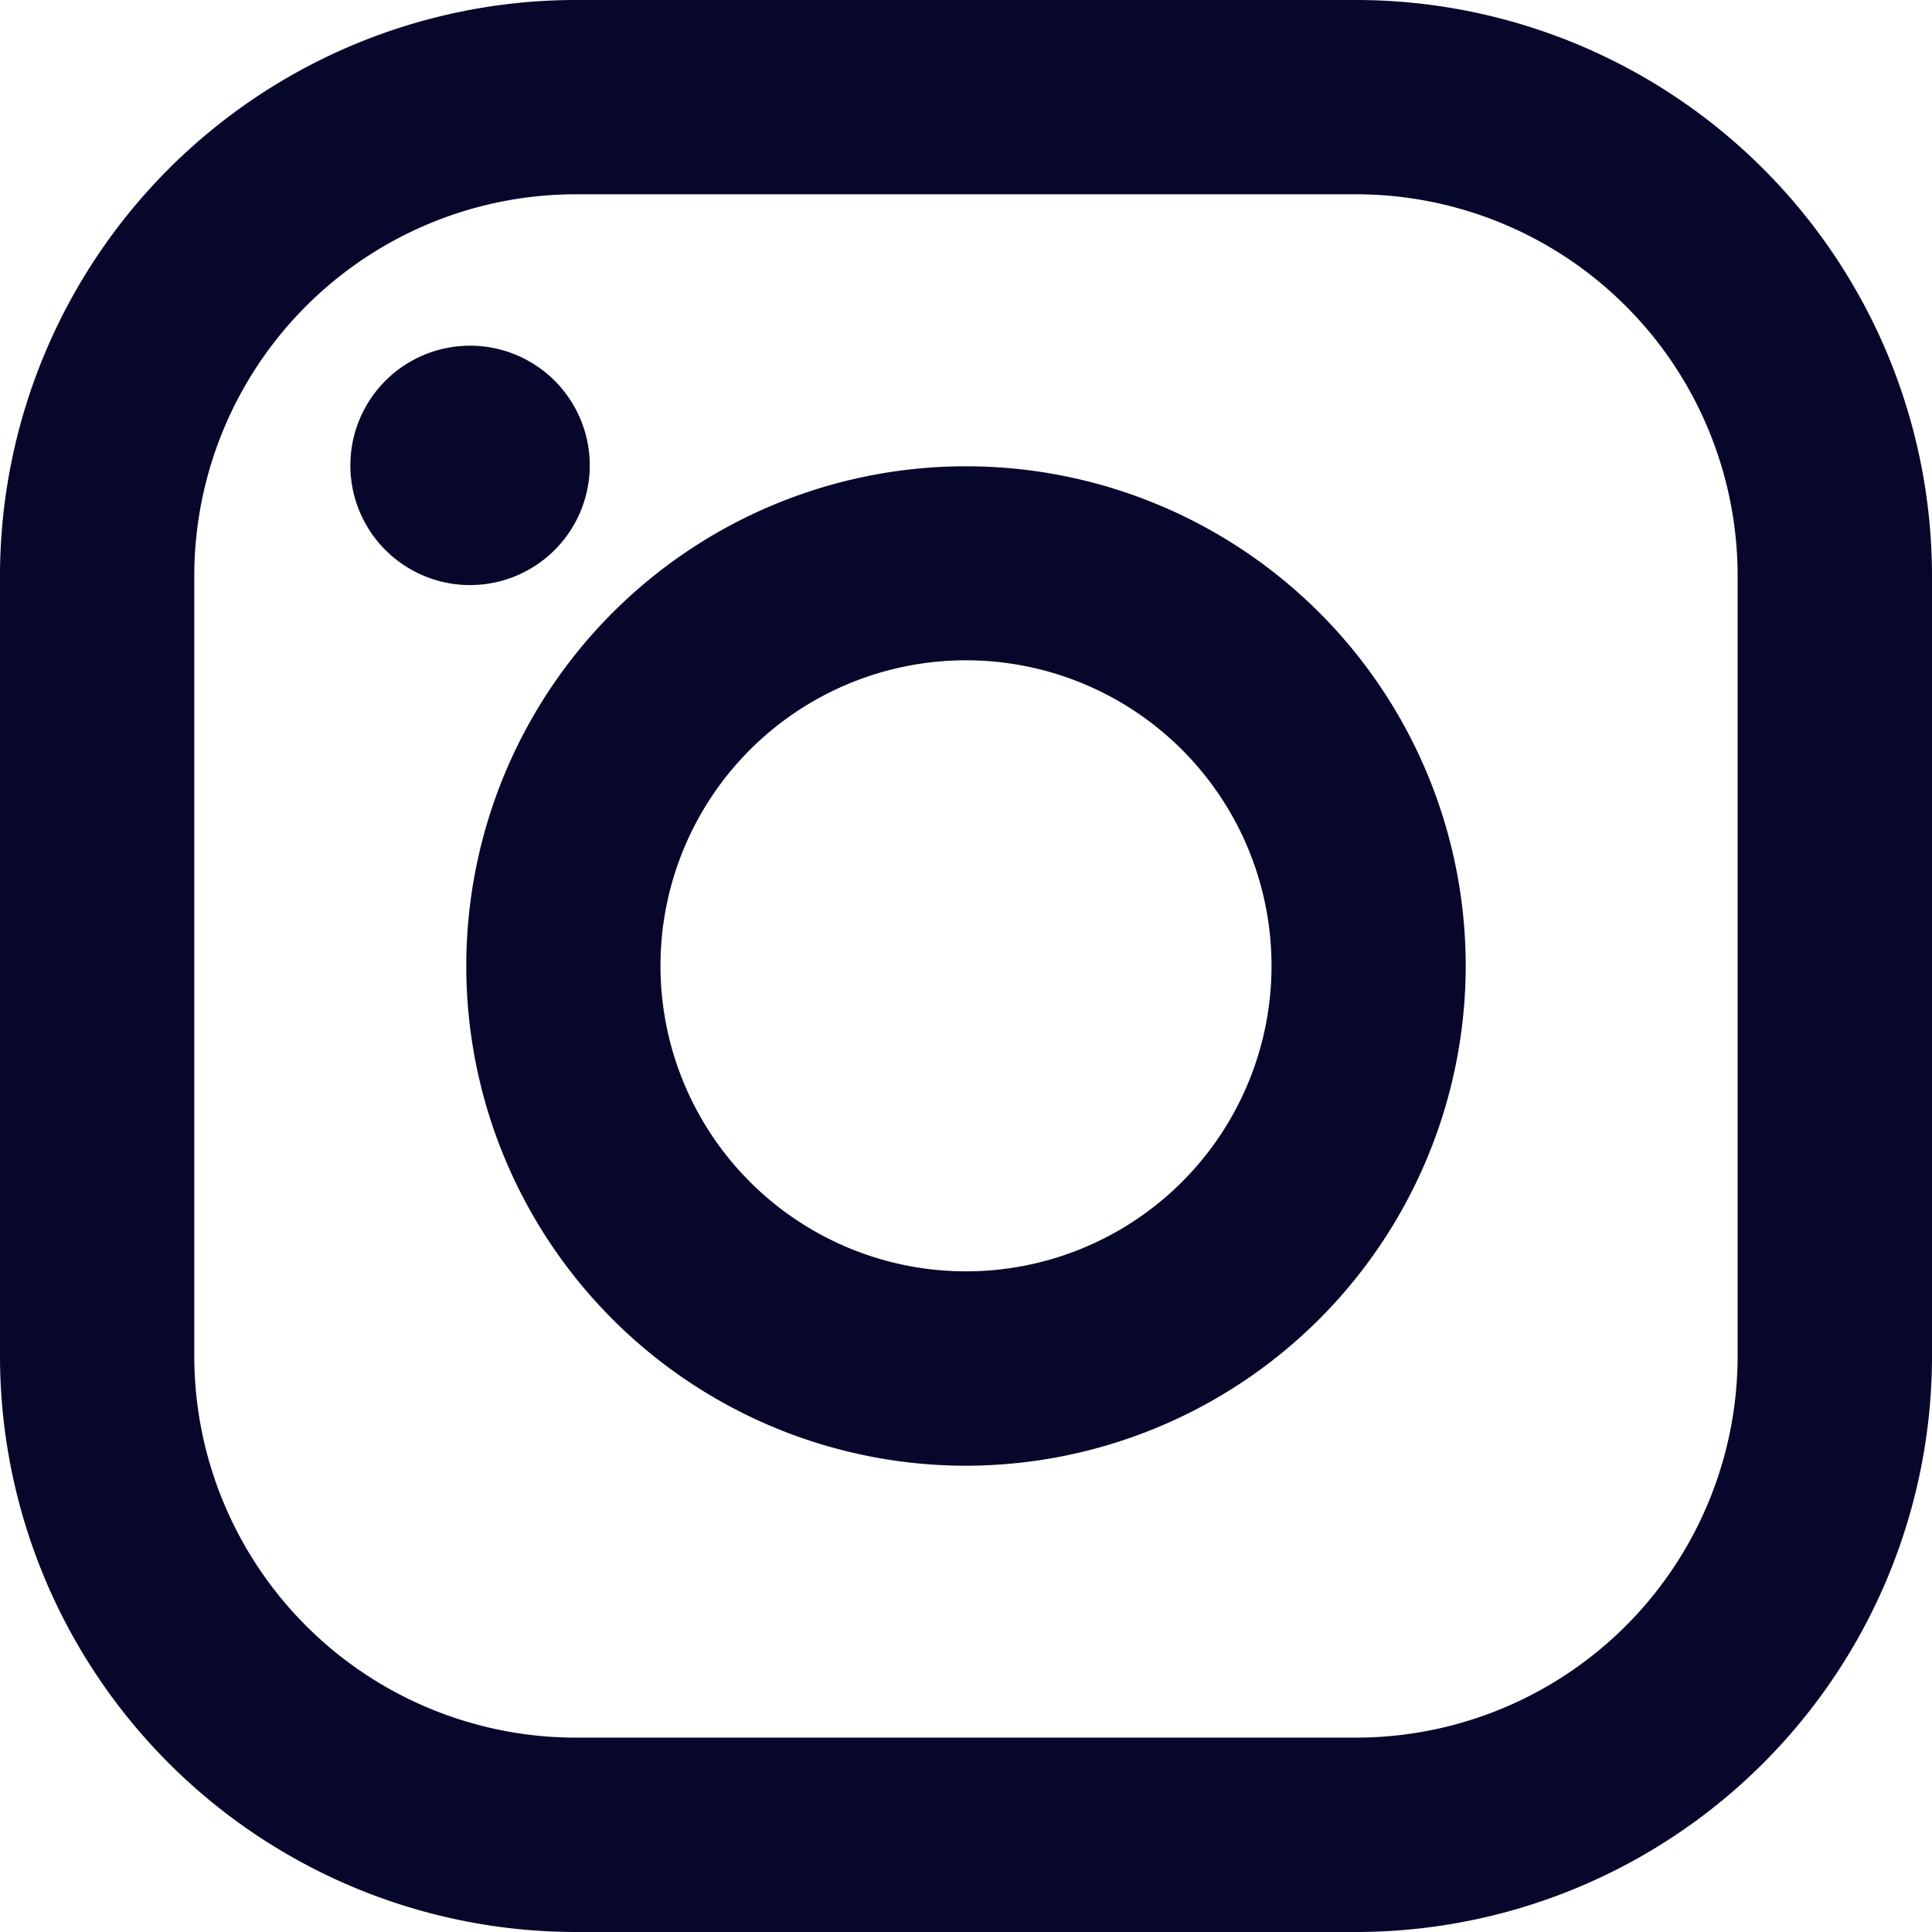
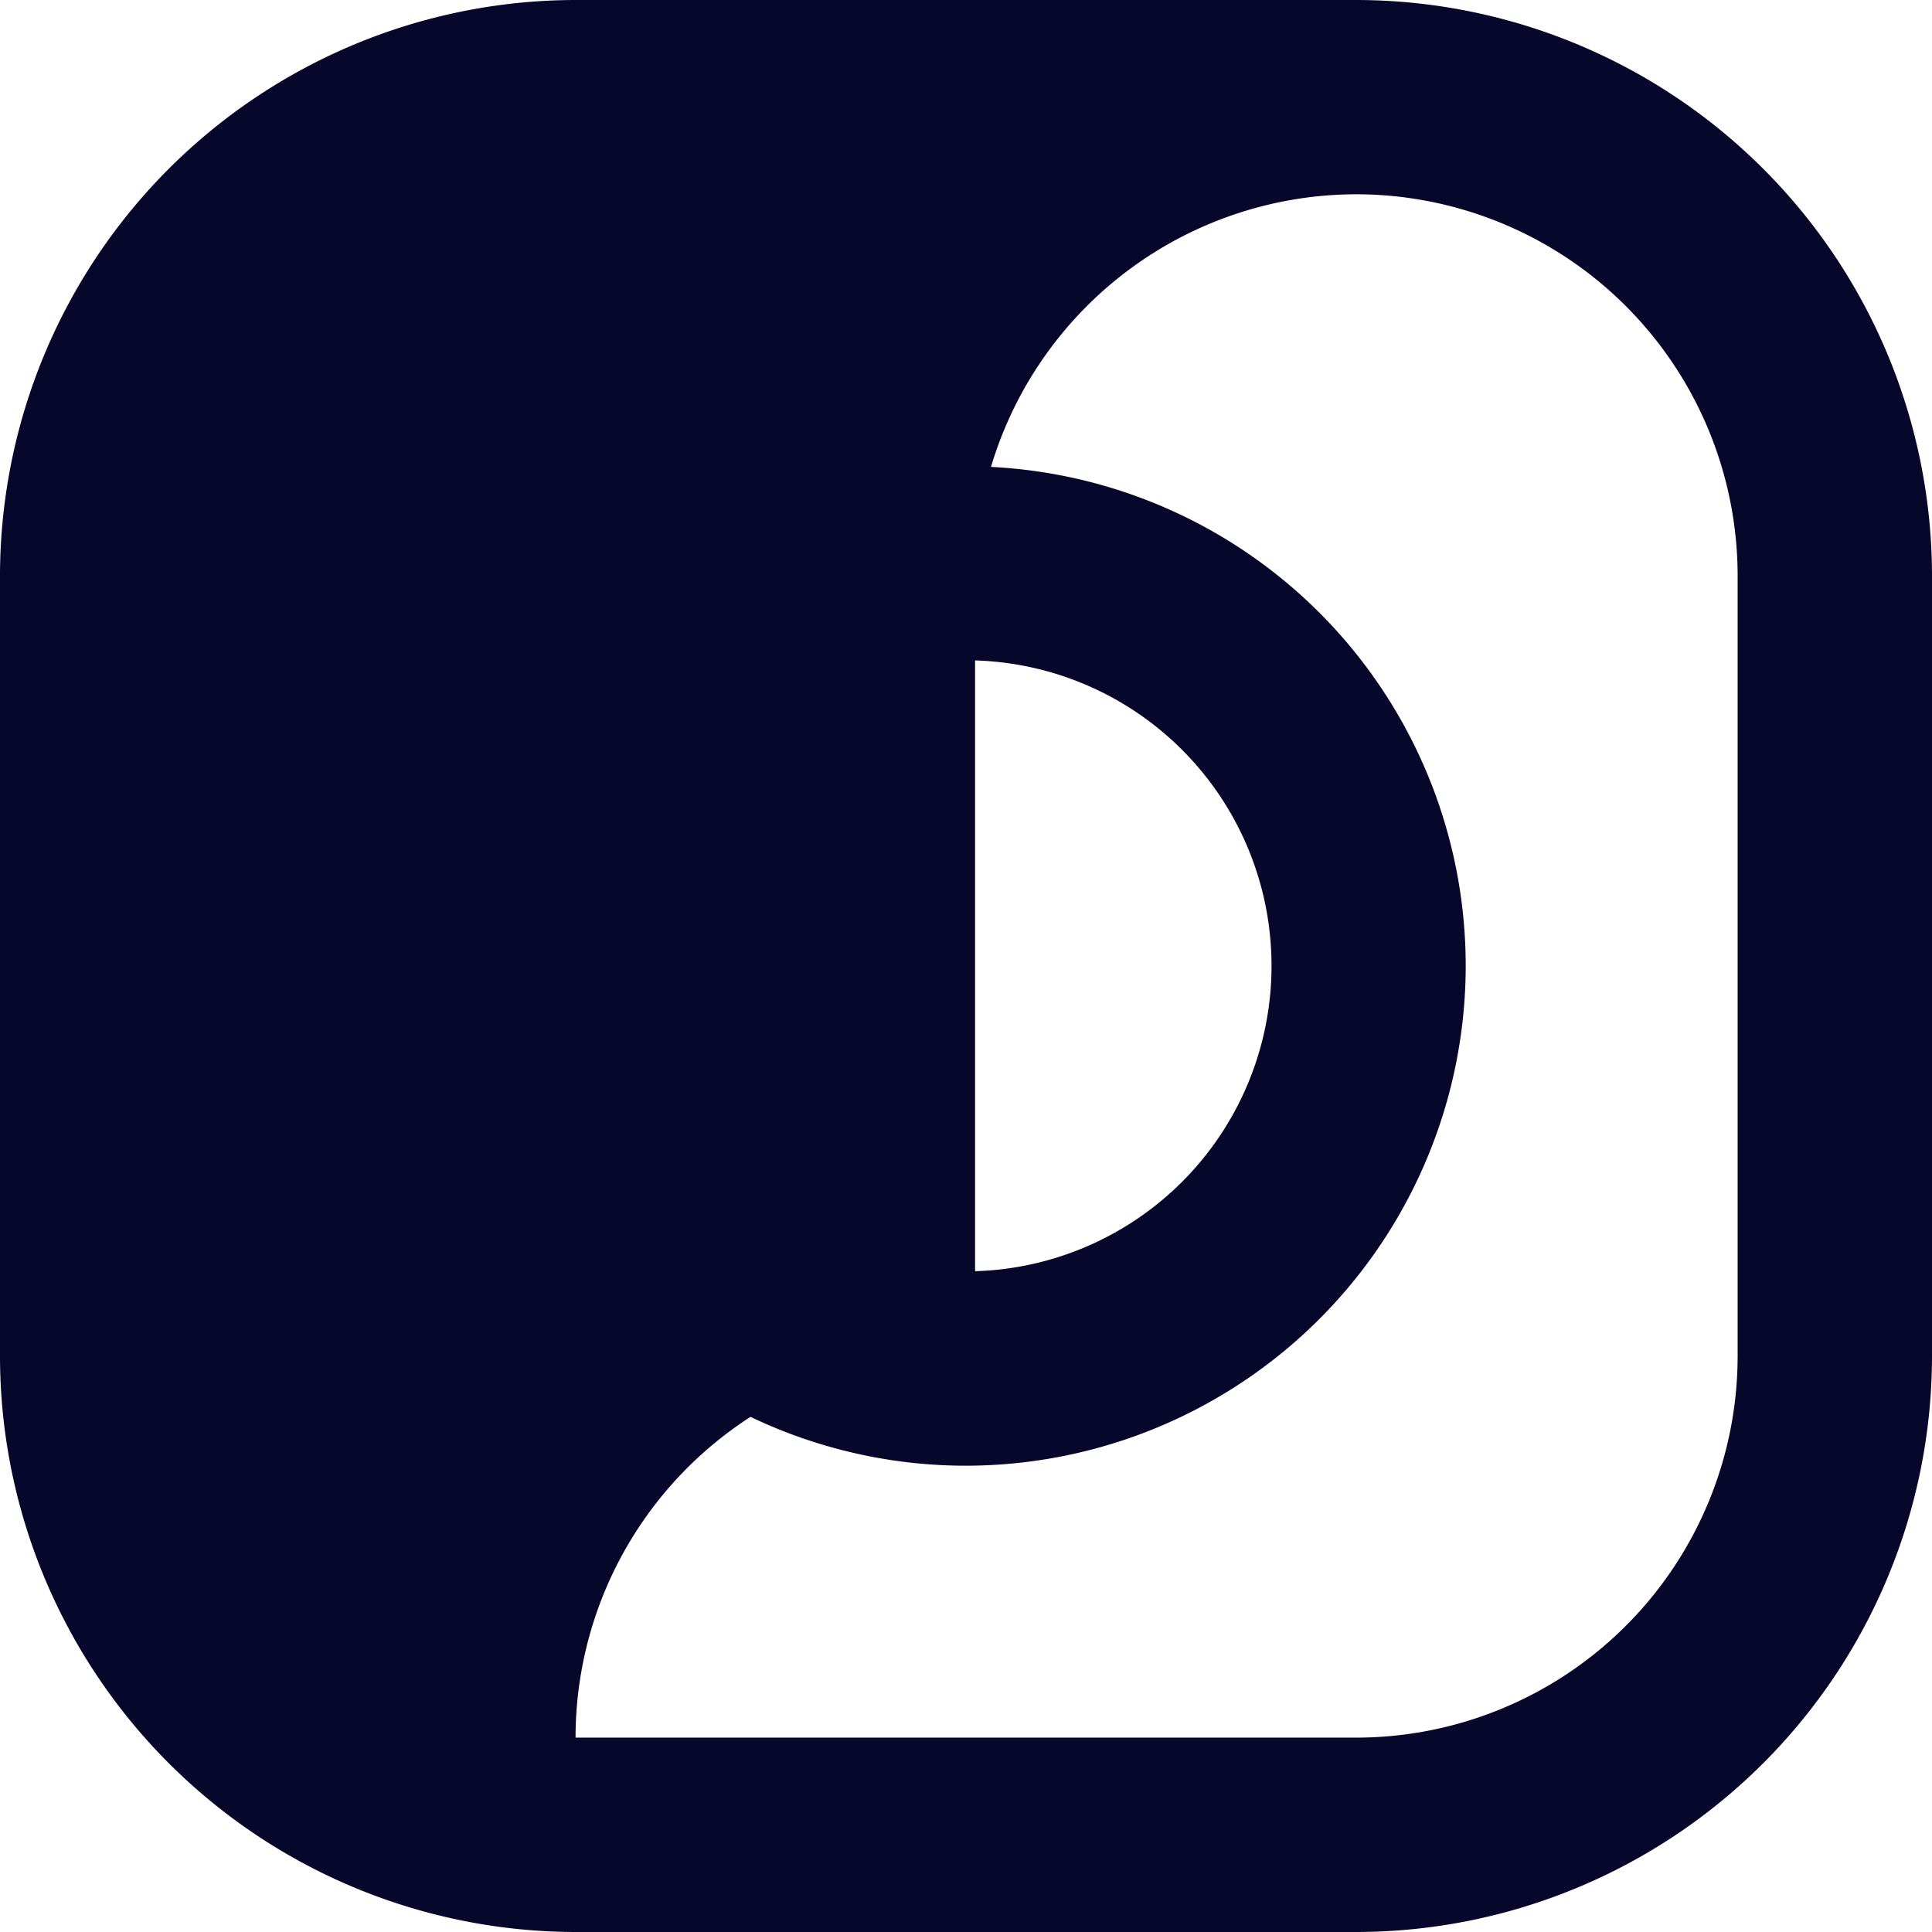
<svg xmlns="http://www.w3.org/2000/svg" width="21.5" height="21.5" viewBox="0 0 21.5 21.5">
-   <path id="Combined_Shape" data-name="Combined Shape" d="M6.405,21.5A6.413,6.413,0,0,1,0,15.095V6.405A6.413,6.413,0,0,1,6.405,0h8.689A6.413,6.413,0,0,1,21.5,6.405v8.689A6.413,6.413,0,0,1,15.095,21.5ZM2.163,6.405v8.689a4.248,4.248,0,0,0,4.243,4.243h8.689a4.248,4.248,0,0,0,4.243-4.243V6.405a4.248,4.248,0,0,0-4.243-4.243H6.405A4.248,4.248,0,0,0,2.163,6.405ZM5.189,10.75a5.561,5.561,0,1,1,5.561,5.561A5.567,5.567,0,0,1,5.189,10.75Zm2.163,0a3.4,3.4,0,1,0,3.4-3.4A3.4,3.4,0,0,0,7.352,10.751Zm7.637-5.52a1.332,1.332,0,1,1,1.333,1.333A1.333,1.333,0,0,1,14.989,5.231Z" transform="translate(0 21.5) rotate(-90)" fill="#07062b" />
+   <path id="Combined_Shape" data-name="Combined Shape" d="M6.405,21.5A6.413,6.413,0,0,1,0,15.095V6.405A6.413,6.413,0,0,1,6.405,0h8.689A6.413,6.413,0,0,1,21.5,6.405v8.689A6.413,6.413,0,0,1,15.095,21.5ZM2.163,6.405v8.689a4.248,4.248,0,0,0,4.243,4.243h8.689a4.248,4.248,0,0,0,4.243-4.243a4.248,4.248,0,0,0-4.243-4.243H6.405A4.248,4.248,0,0,0,2.163,6.405ZM5.189,10.75a5.561,5.561,0,1,1,5.561,5.561A5.567,5.567,0,0,1,5.189,10.75Zm2.163,0a3.4,3.4,0,1,0,3.4-3.4A3.4,3.4,0,0,0,7.352,10.751Zm7.637-5.52a1.332,1.332,0,1,1,1.333,1.333A1.333,1.333,0,0,1,14.989,5.231Z" transform="translate(0 21.5) rotate(-90)" fill="#07062b" />
</svg>